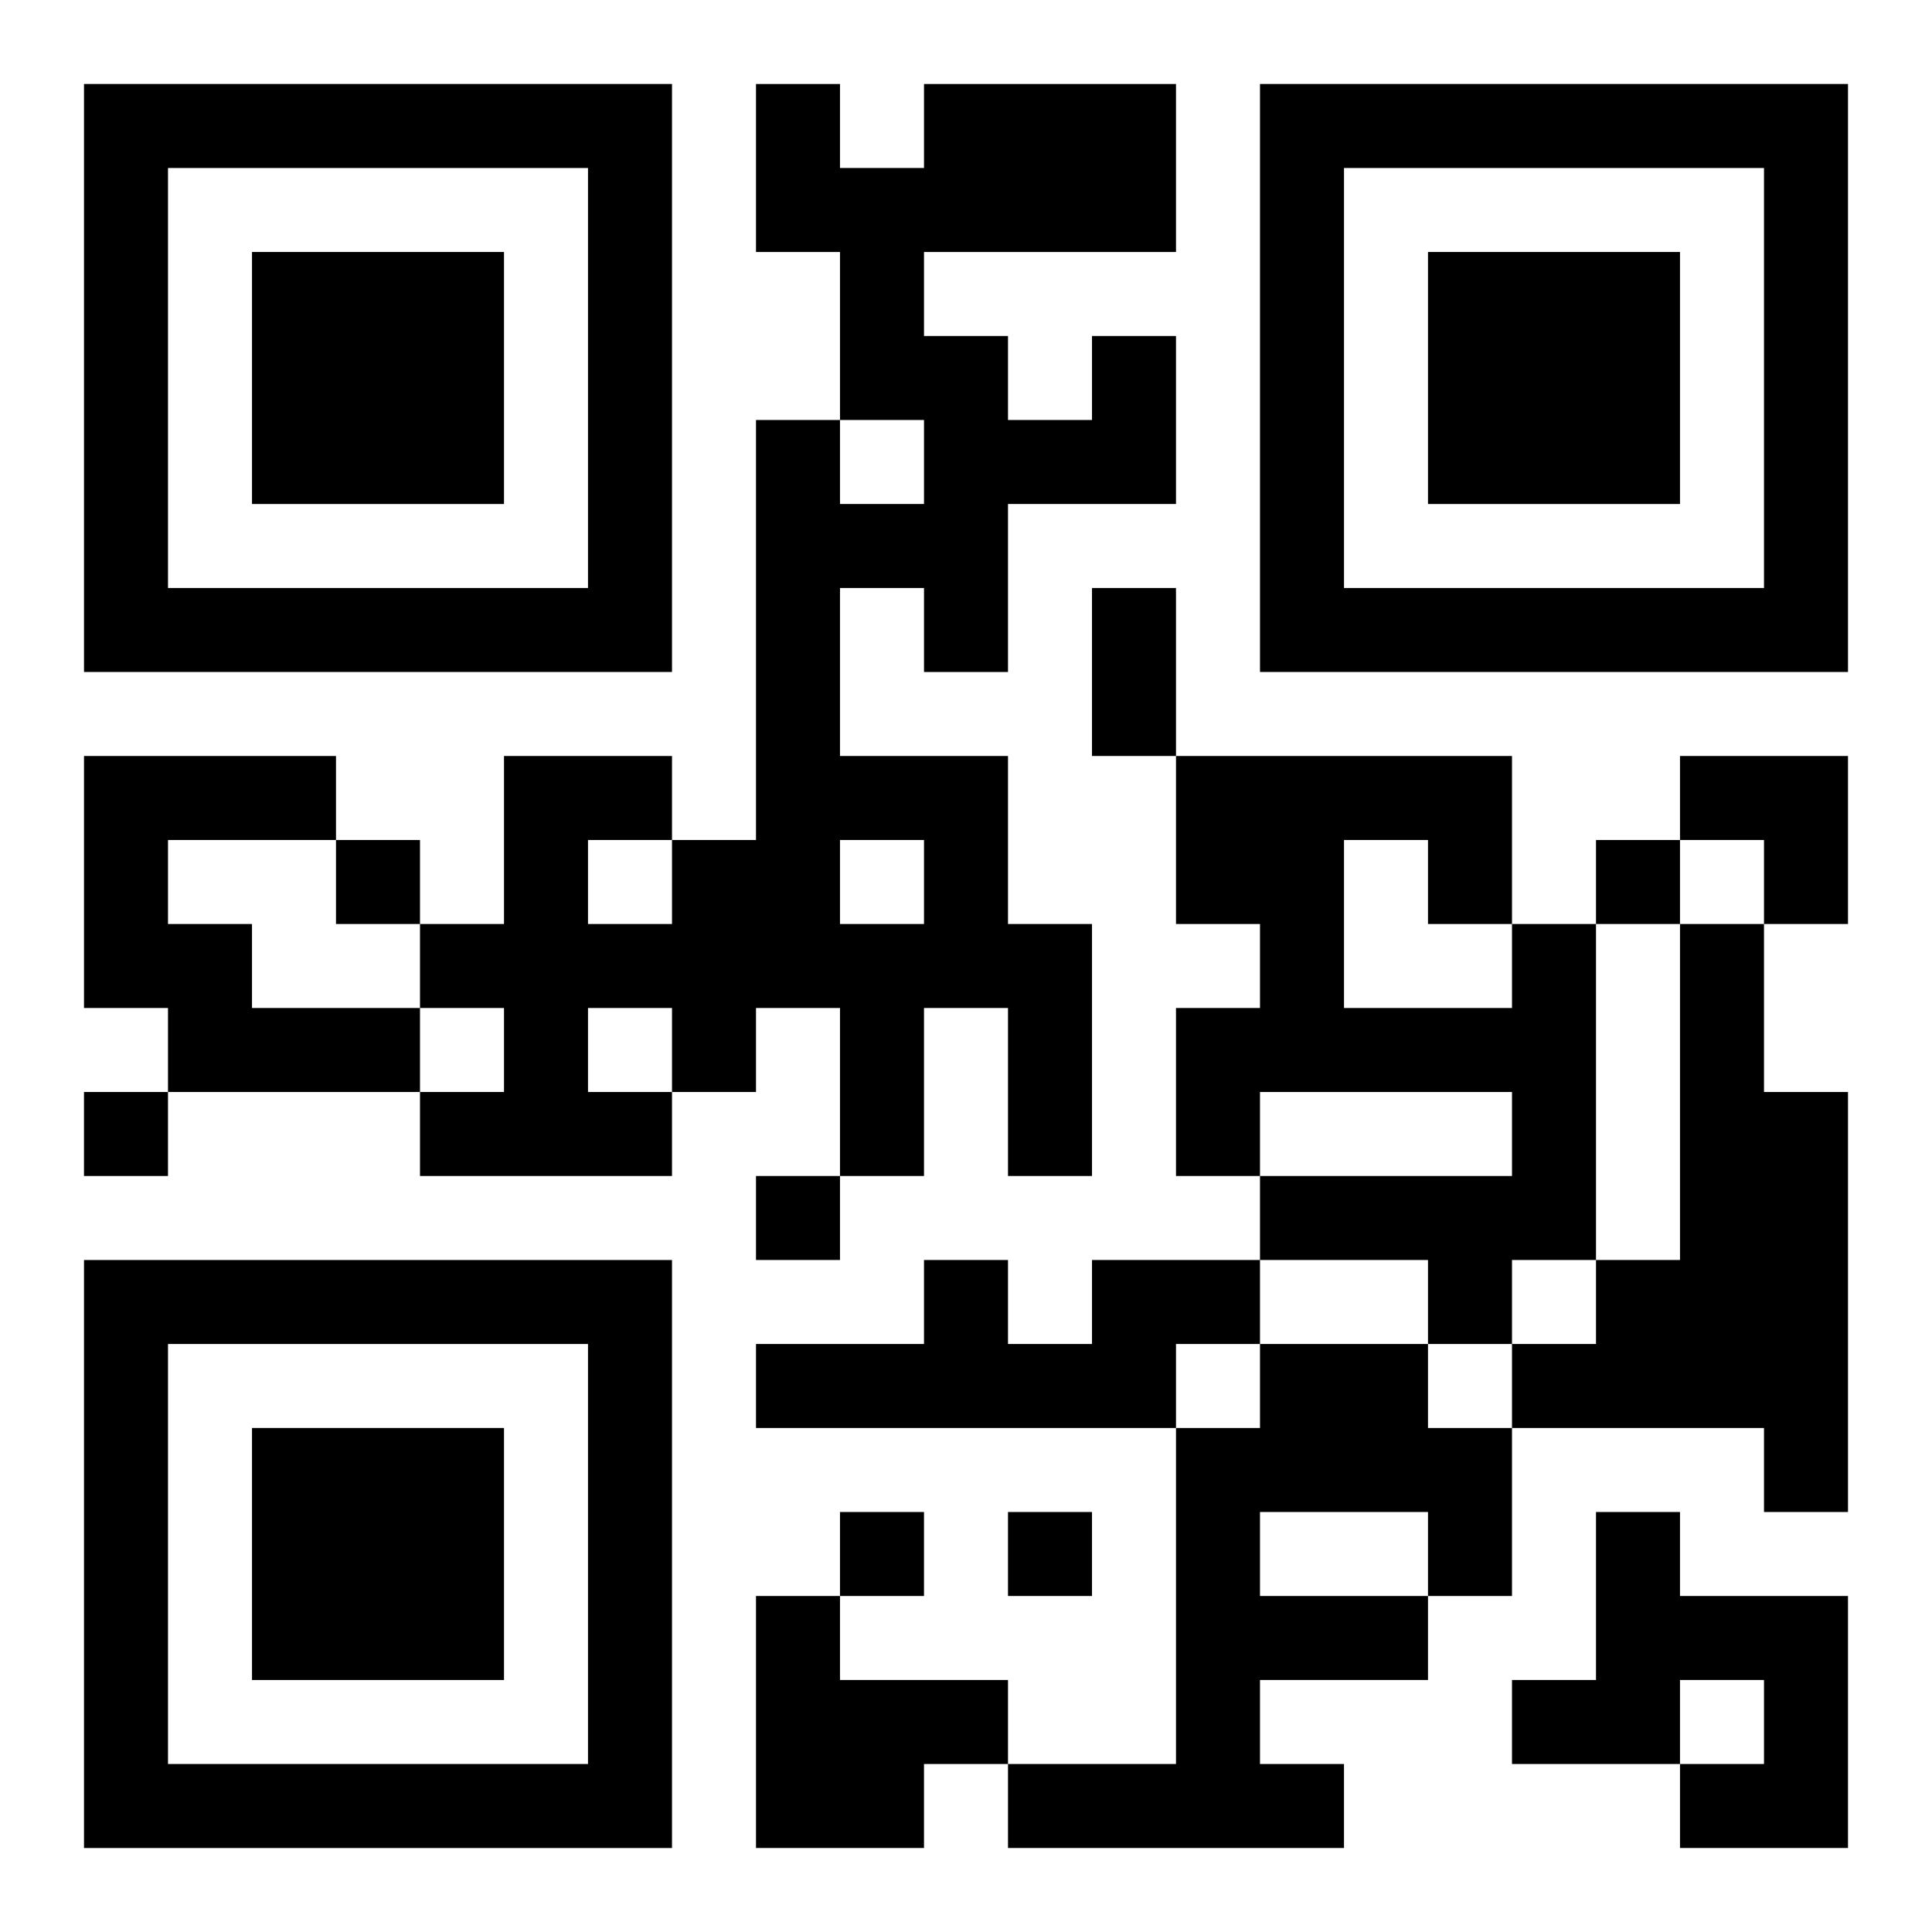
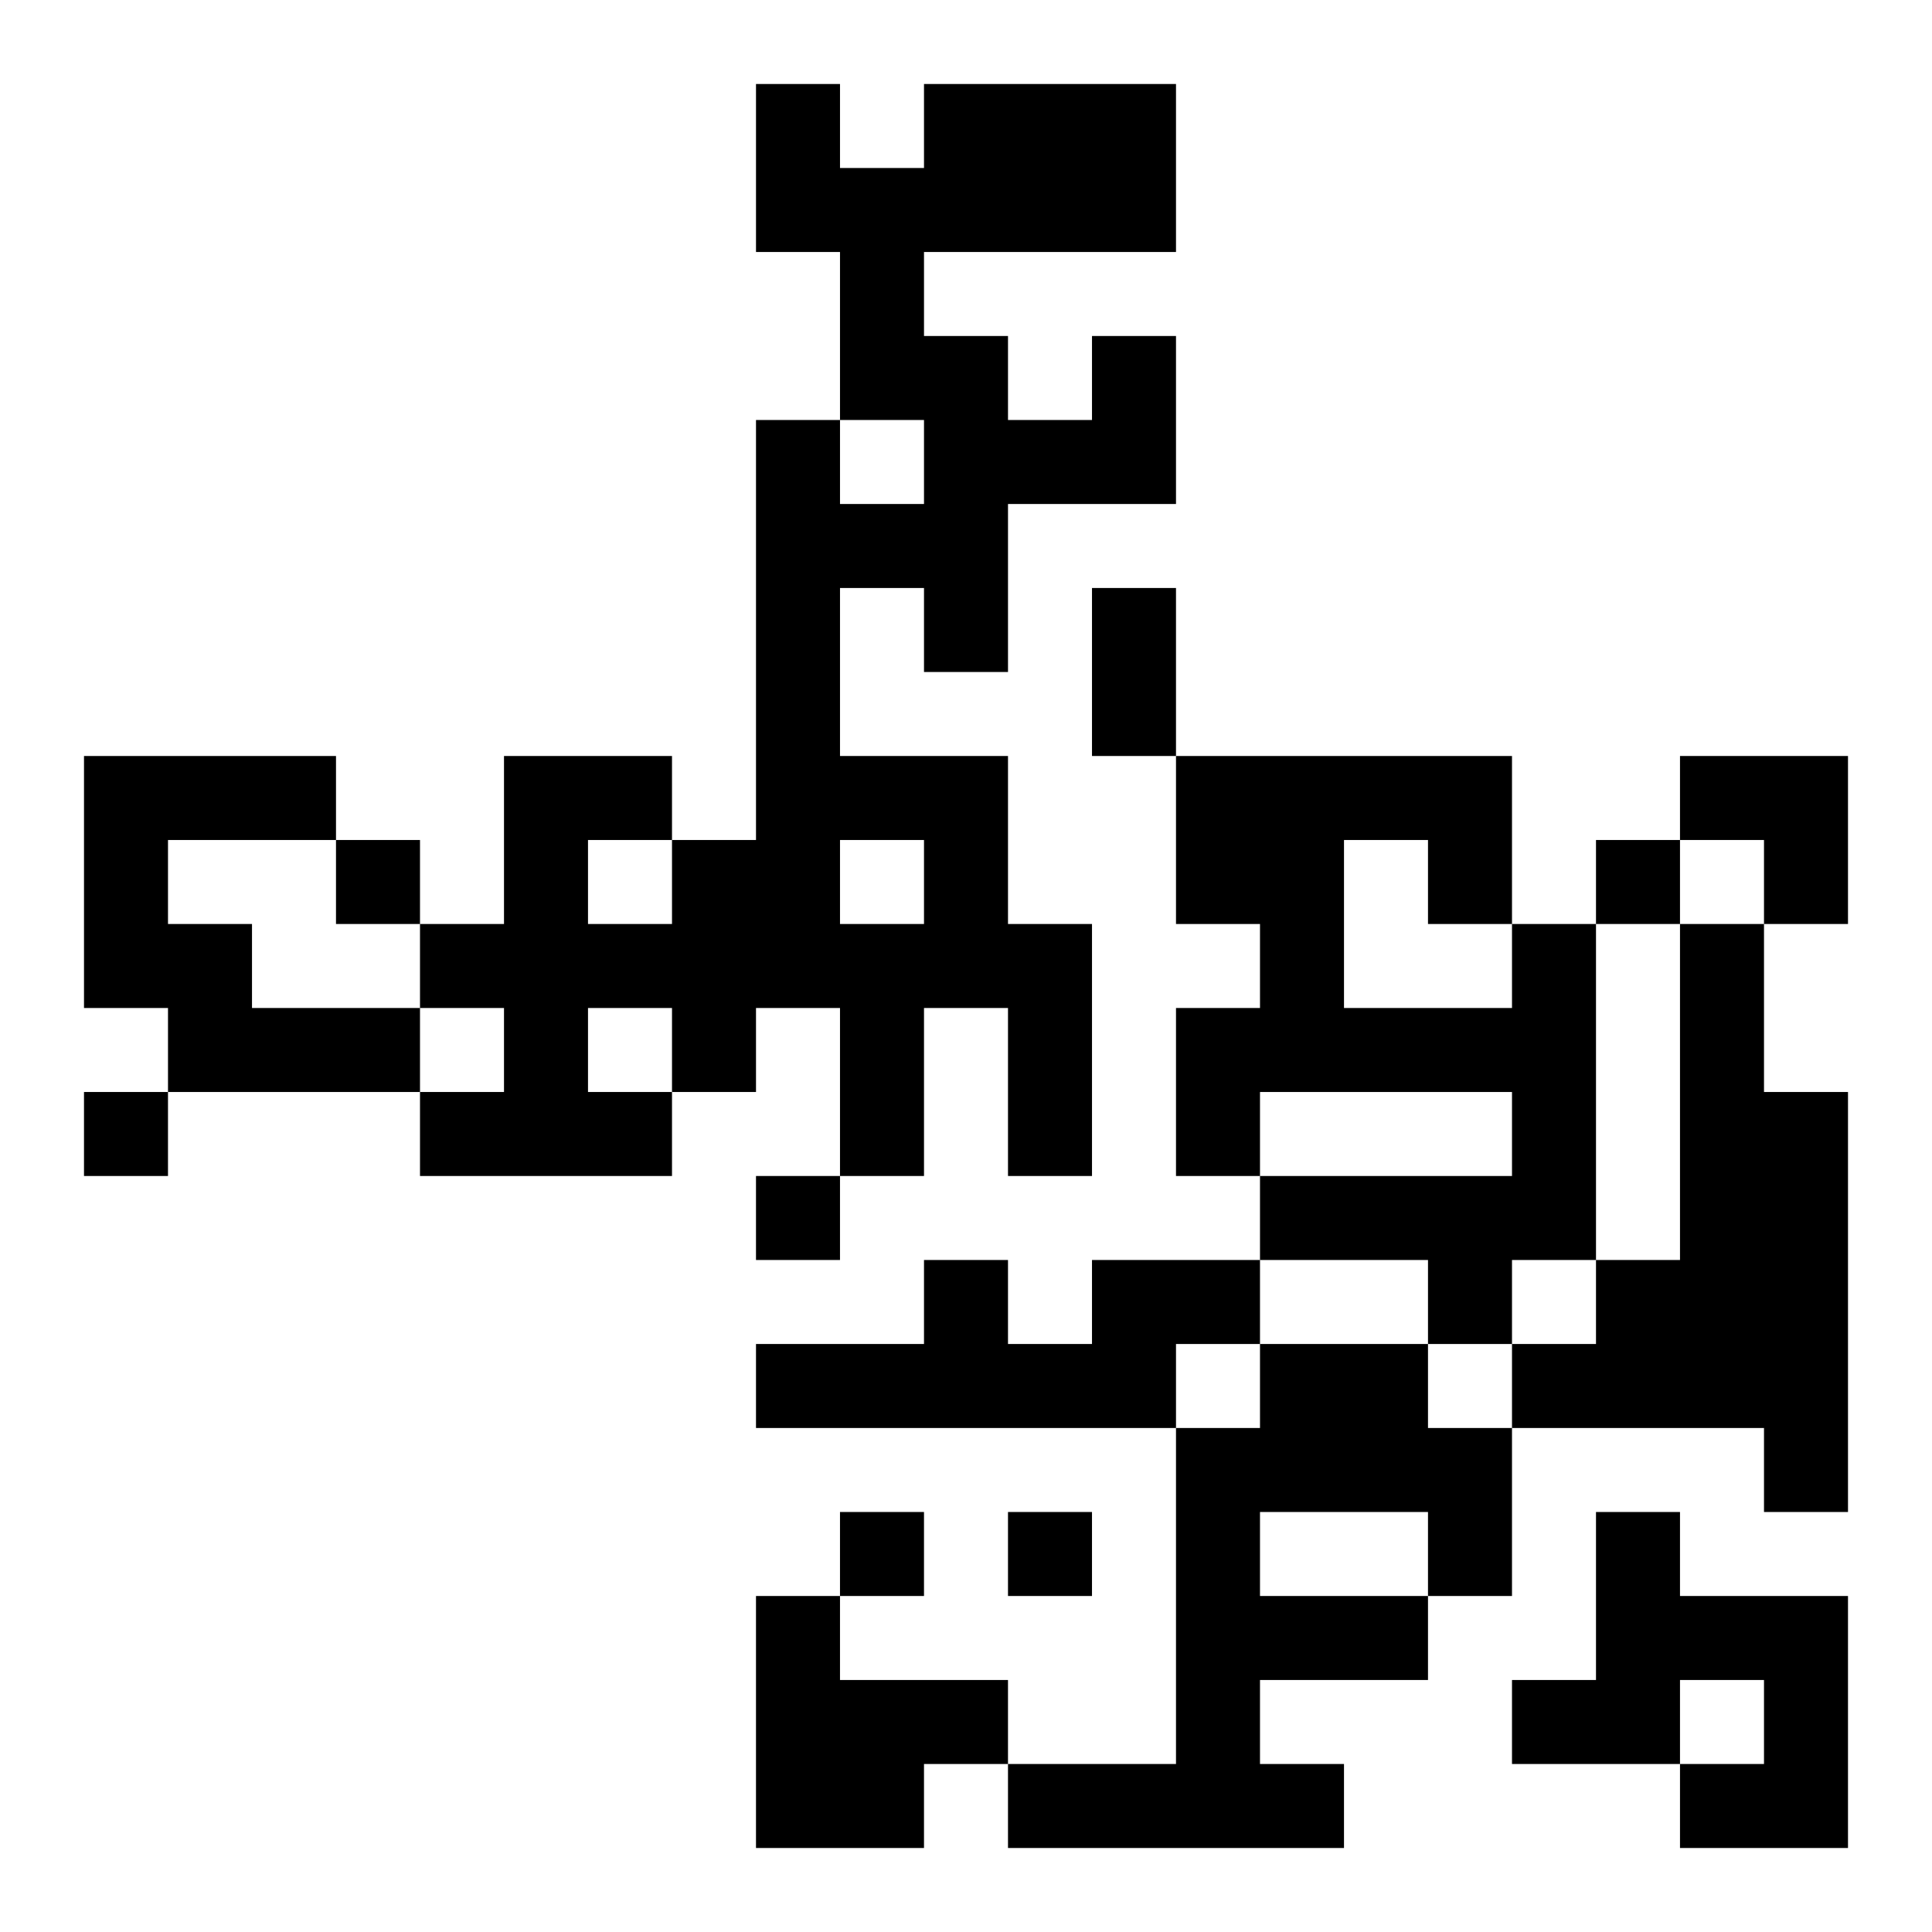
<svg xmlns="http://www.w3.org/2000/svg" xmlns:xlink="http://www.w3.org/1999/xlink" width="250" height="250" baseProfile="full" version="1.1" viewBox="-1 -1 23 23">
  <symbol id="a">
-     <path d="m0 7v7h7v-7h-7zm1 1h5v5h-5v-5zm1 1v3h3v-3h-3z" />
-   </symbol>
+     </symbol>
  <use y="-7" xlink:href="#a" />
  <use y="7" xlink:href="#a" />
  <use x="14" y="-7" xlink:href="#a" />
  <path d="m12 3h1v2h-2v2h-1v-1h-1v2h2v2h1v3h-1v-2h-1v2h-1v-2h-1v1h-1v1h-3v-1h1v-1h-1v-1h1v-2h2v1h1v-5h1v1h1v-1h-1v-2h-1v-2h1v1h1v-1h3v2h-3v1h1v1h1v-1m-3 6v1h1v-1h-1m-3 0v1h1v-1h-1m0 2v1h1v-1h-1m-6-3h3v1h-2v1h1v1h2v1h-3v-1h-1v-3m17 2h1v4h-1v1h-1v-1h-2v-1h3v-1h-3v1h-1v-2h1v-1h-1v-2h4v2m-2-1v2h2v-1h-1v-1h-1m4 1h1v2h1v5h-1v-1h-3v-1h1v-1h1v-4m-7 4h2v1h-1v1h-5v-1h2v-1h1v1h1v-1m2 1h2v1h1v2h-1v1h-2v1h1v1h-4v-1h2v-4h1v-1m0 2v1h2v-1h-2m4 0h1v1h2v3h-2v-1h1v-1h-1v1h-2v-1h1v-2m-10 1h1v1h2v1h-1v1h-2v-3m-5-9v1h1v-1h-1m15 0v1h1v-1h-1m-18 3v1h1v-1h-1m8 1v1h1v-1h-1m1 4v1h1v-1h-1m2 0v1h1v-1h-1m1-11h1v2h-1v-2m7 2h2v2h-1v-1h-1z" />
</svg>